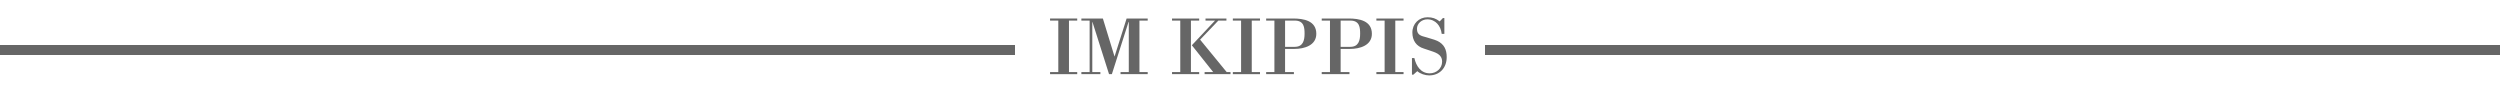
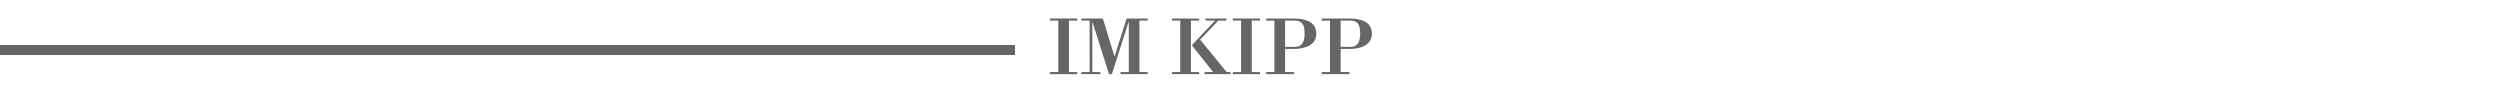
<svg xmlns="http://www.w3.org/2000/svg" version="1.1" id="Ebene_1" x="0px" y="0px" width="500px" height="20px" viewBox="0 0 500 20" enable-background="new 0 0 500 20" xml:space="preserve">
  <g>
    <rect y="9" fill="#666666" width="203" height="2" />
-     <rect x="297" y="9" fill="#666666" width="203" height="2" />
  </g>
  <g>
    <path fill="#666666" d="M213.794,14.415h1.65v0.417h-5.432v-0.417h1.649V4.118h-1.649V3.701h5.432v0.417h-1.65V14.415z" />
    <path fill="#666666" d="M227.89,14.415h1.65v0.417h-5.432v-0.417h1.649V4.401h-0.05l-3.333,10.431h-0.566l-3.316-10.431h-0.033   v10.014h1.616v0.417h-3.799v-0.417h1.65V4.118h-1.65V3.701h4.299l2.333,7.616l2.416-7.616h4.216v0.417h-1.65V14.415z" />
    <path fill="#666666" d="M238.187,14.415h1.65v0.417h-5.432v-0.417h1.649V4.118h-1.649V3.701h5.432v0.417h-1.65V14.415z    M240.92,14.832v-0.417h1.716l-4.266-5.365l4.632-4.932h-1.899V3.701h4.182v0.417h-1.616l-3.649,3.815l5.315,6.482h0.767v0.417   H240.92z" />
    <path fill="#666666" d="M250.35,14.415H252v0.417h-5.432v-0.417h1.649V4.118h-1.649V3.701H252v0.417h-1.65V14.415z" />
    <path fill="#666666" d="M253.232,3.701h5.383c2.115,0,4.648,0.434,4.648,3.066c0,2.333-2.434,3.016-4.35,3.016h-1.898v4.632h1.766   v0.417h-5.549v-0.417h1.65V4.118h-1.65V3.701z M258.965,9.366c1.615,0,1.949-1.25,1.949-2.616c0-1.2-0.084-2.632-1.949-2.632   h-1.949v5.249H258.965z" />
    <path fill="#666666" d="M264.346,3.701h5.383c2.116,0,4.648,0.434,4.648,3.066c0,2.333-2.433,3.016-4.349,3.016h-1.899v4.632h1.766   v0.417h-5.549v-0.417h1.65V4.118h-1.65V3.701z M270.078,9.366c1.616,0,1.949-1.25,1.949-2.616c0-1.2-0.083-2.632-1.949-2.632   h-1.949v5.249H270.078z" />
-     <path fill="#666666" d="M279.059,14.415h1.65v0.417h-5.433v-0.417h1.649V4.118h-1.649V3.701h5.433v0.417h-1.65V14.415z" />
-     <path fill="#666666" d="M282.674,14.932h-0.283v-3.316h0.483c0.35,1.584,1.3,3.05,3.066,3.05c1.316,0,2.482-0.966,2.482-2.333   c0-1.549-1.383-1.85-2.633-2.283c-0.333-0.117-0.666-0.233-1-0.333c-1.549-0.467-2.315-1.633-2.315-3.216   c0-1.75,1.3-3.049,3.032-3.049c0.967,0,1.666,0.233,2.433,0.833l0.634-0.667h0.3v3.149h-0.533   c-0.184-1.583-1.217-2.899-2.883-2.899c-1.066,0-2.066,0.783-2.066,1.899c0,1.283,0.883,1.417,1.916,1.7   c0.417,0.117,0.75,0.233,1.033,0.316c0.333,0.1,0.75,0.217,1.1,0.383c1.399,0.667,1.899,1.766,1.899,3.265   c0,2.1-1.366,3.65-3.516,3.65c-0.783,0-1.783-0.316-2.366-0.85L282.674,14.932z" />
  </g>
</svg>